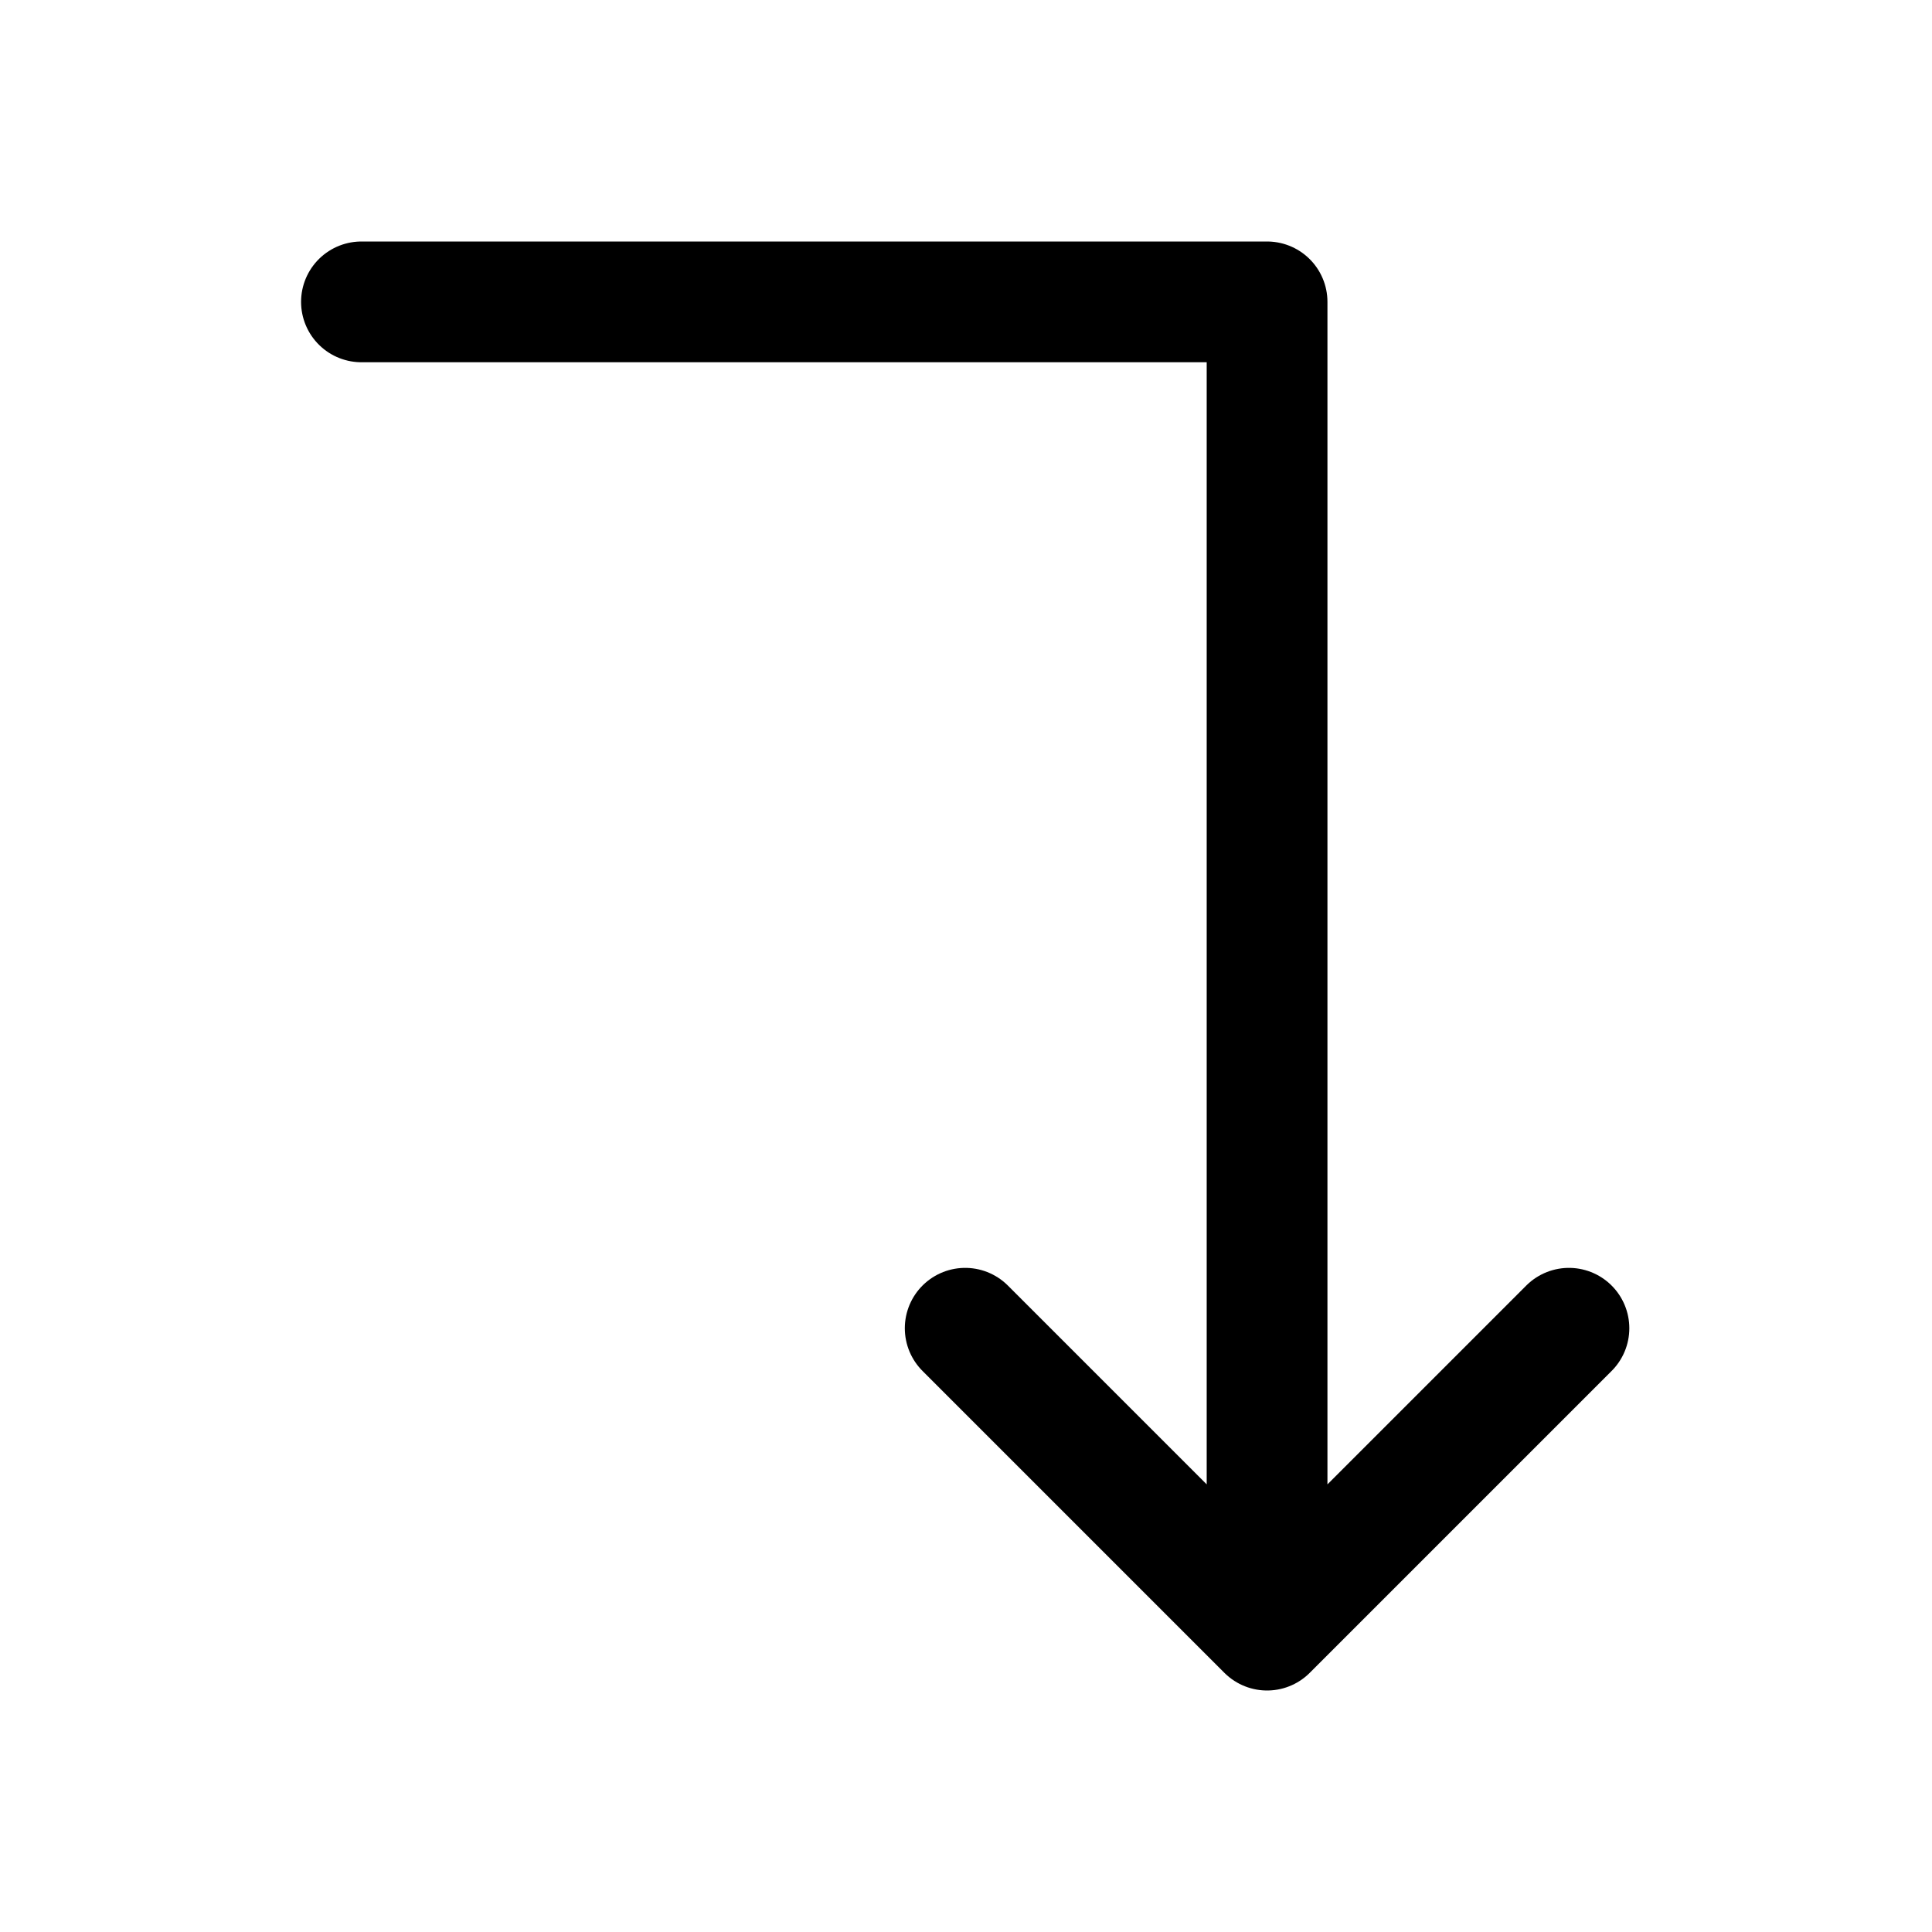
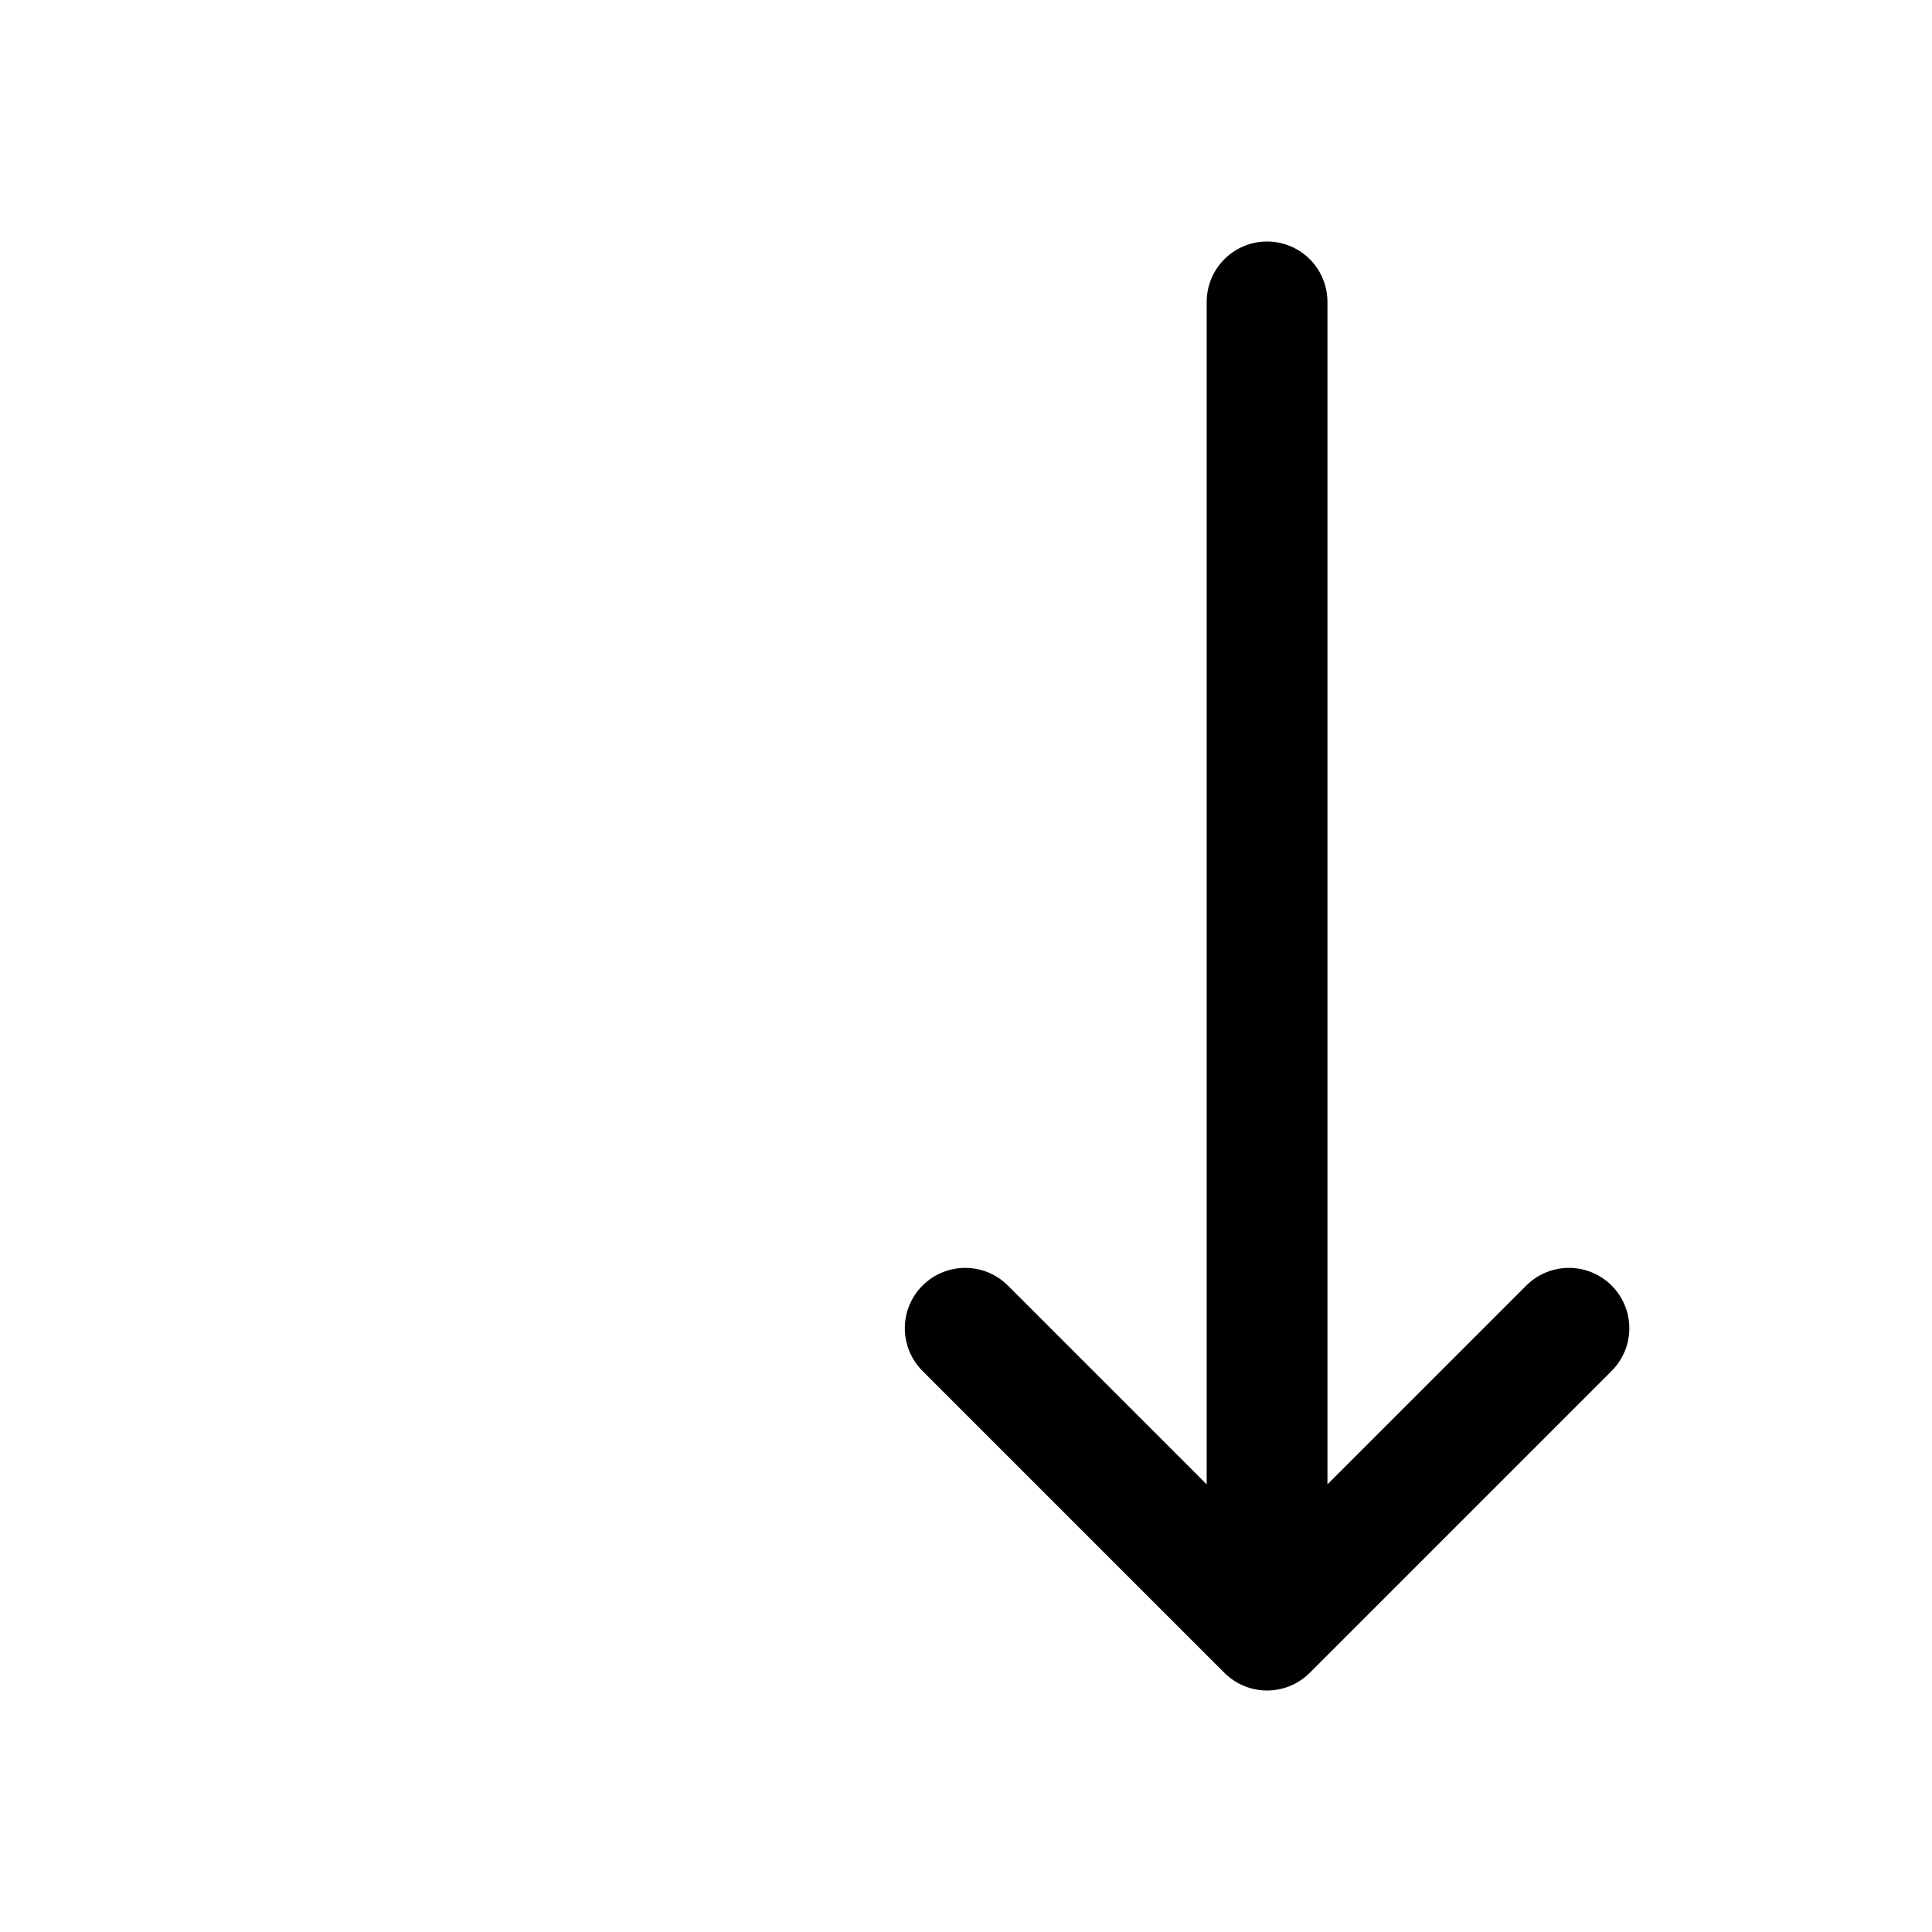
<svg xmlns="http://www.w3.org/2000/svg" fill="none" viewBox="0 0 24 24" stroke-width="1.5" stroke="currentColor" aria-hidden="true" data-slot="icon">
-   <path stroke-linecap="round" stroke-linejoin="round" d="m11.99 16.5 3.75 3.75m0 0 3.75-3.75m-3.75 3.75V3.75H4.49" />
+   <path stroke-linecap="round" stroke-linejoin="round" d="m11.99 16.5 3.75 3.75m0 0 3.75-3.75m-3.75 3.75V3.75" />
</svg>